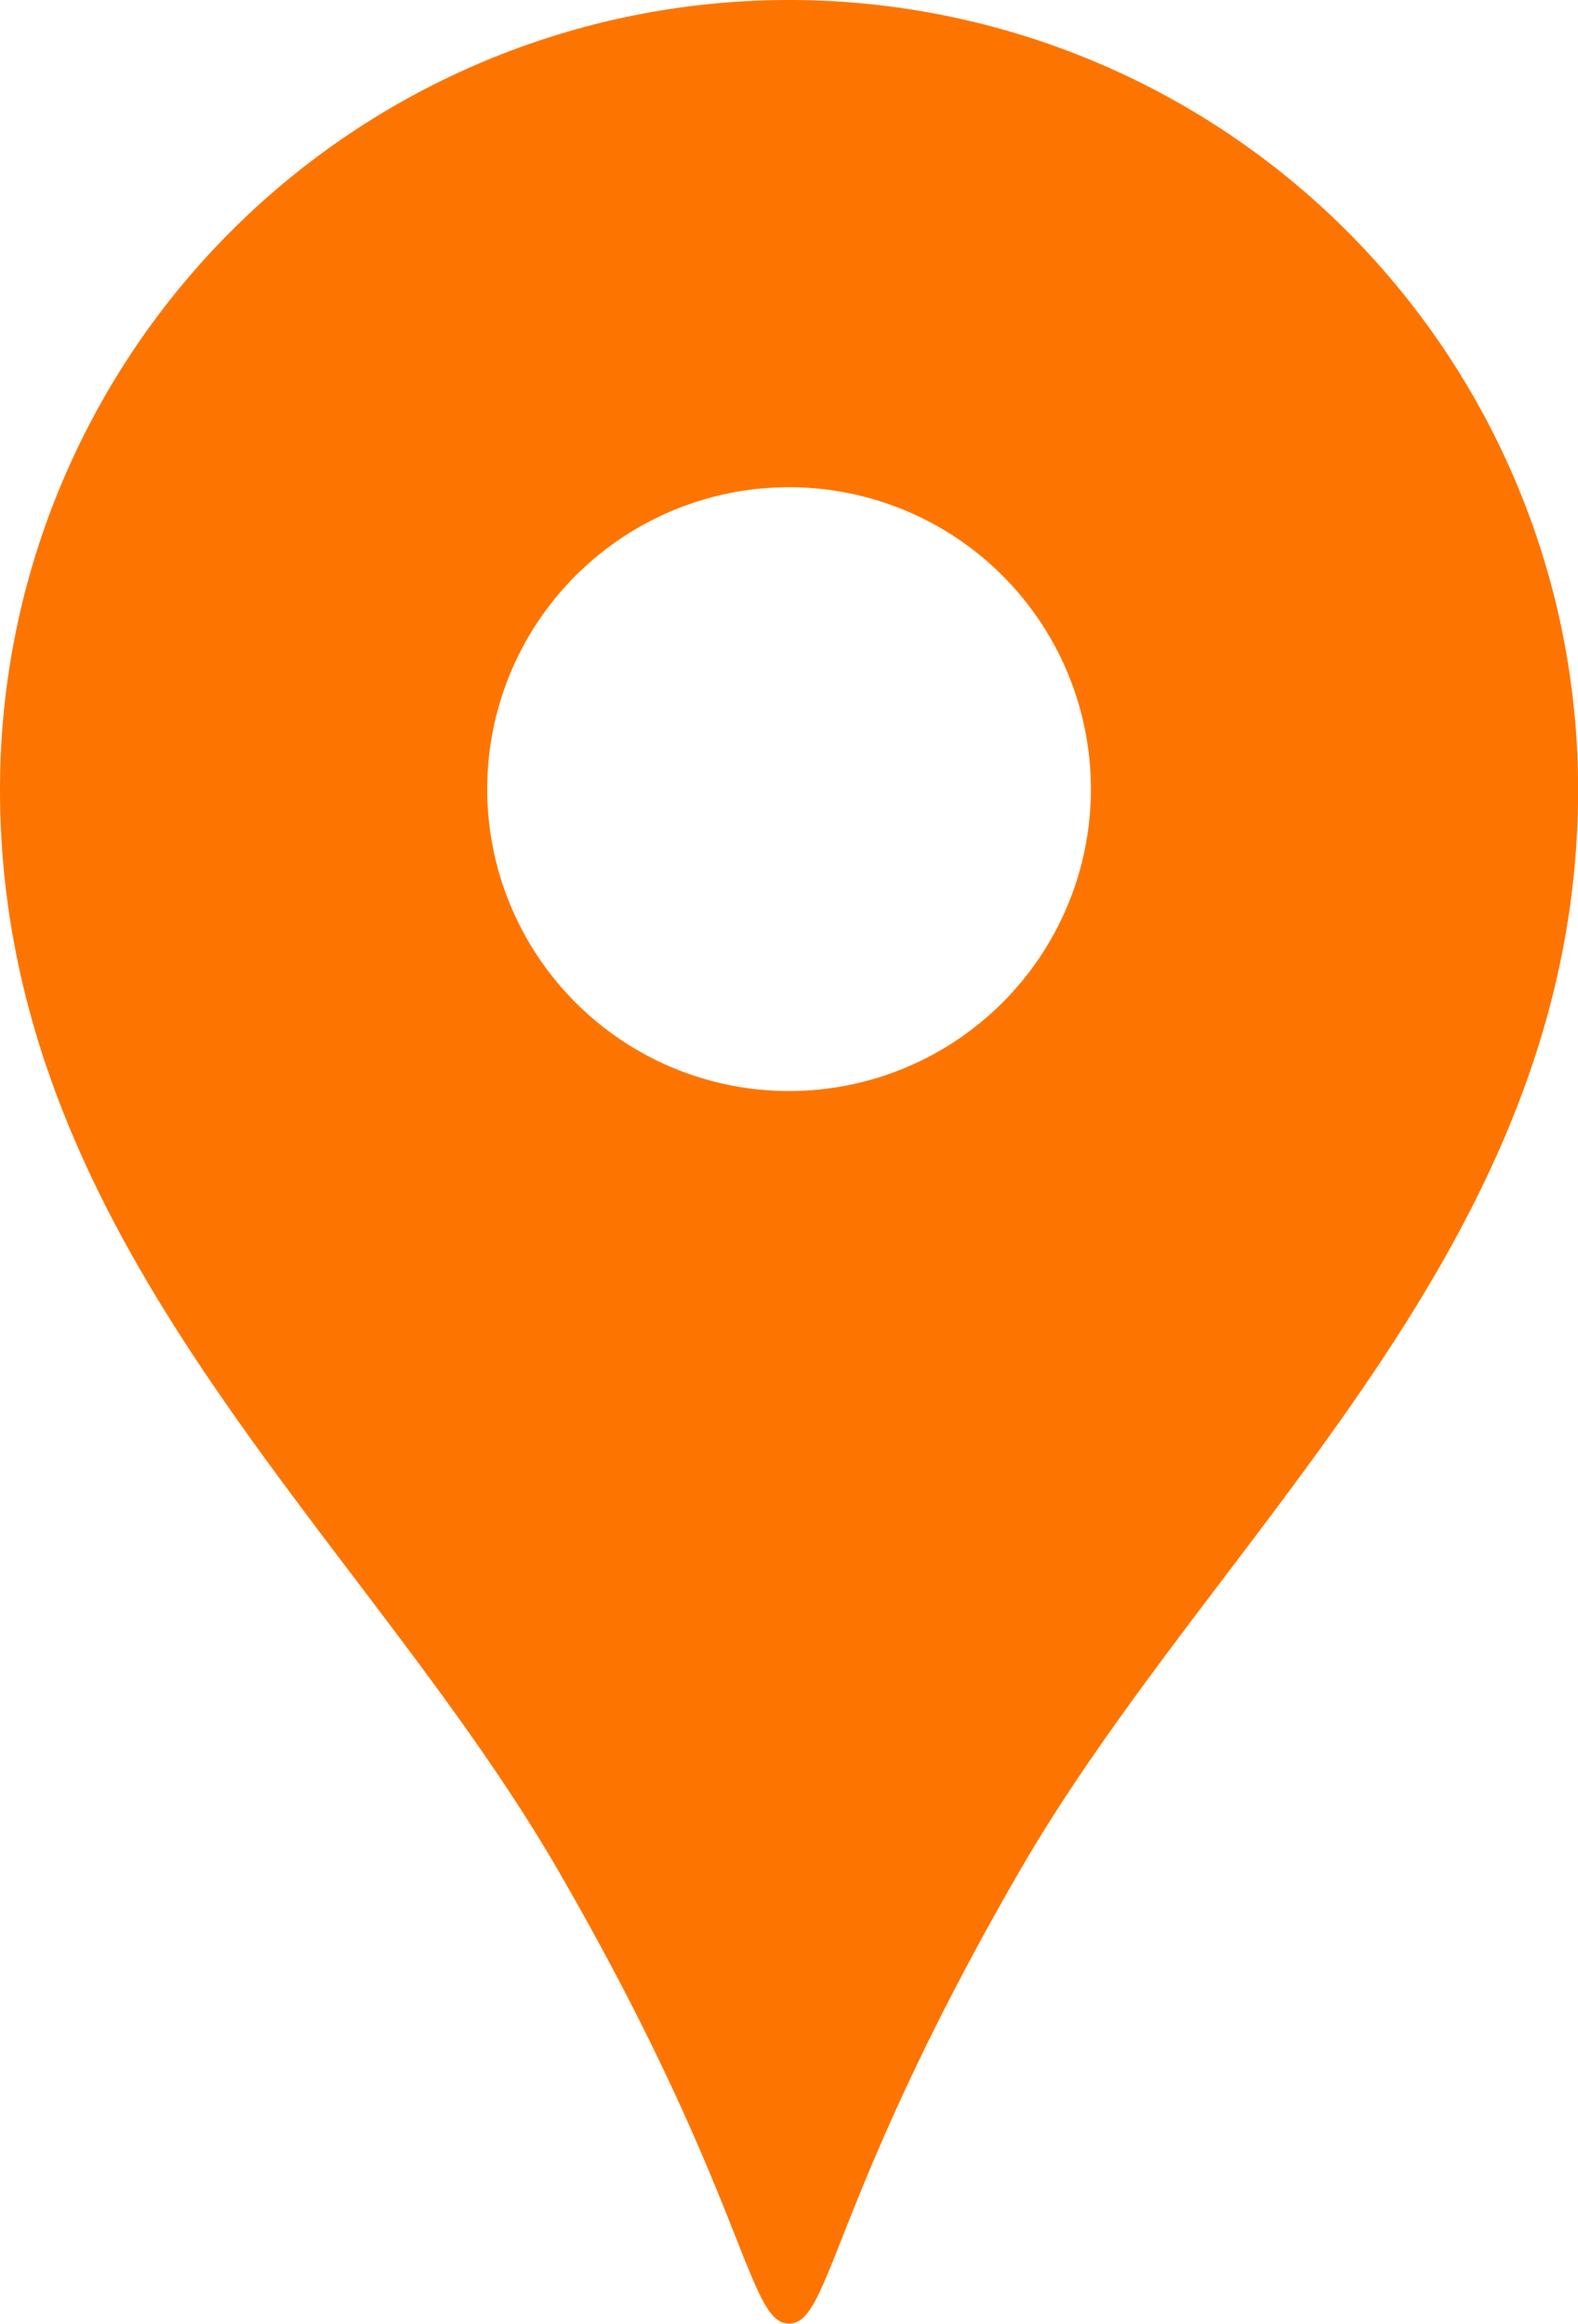
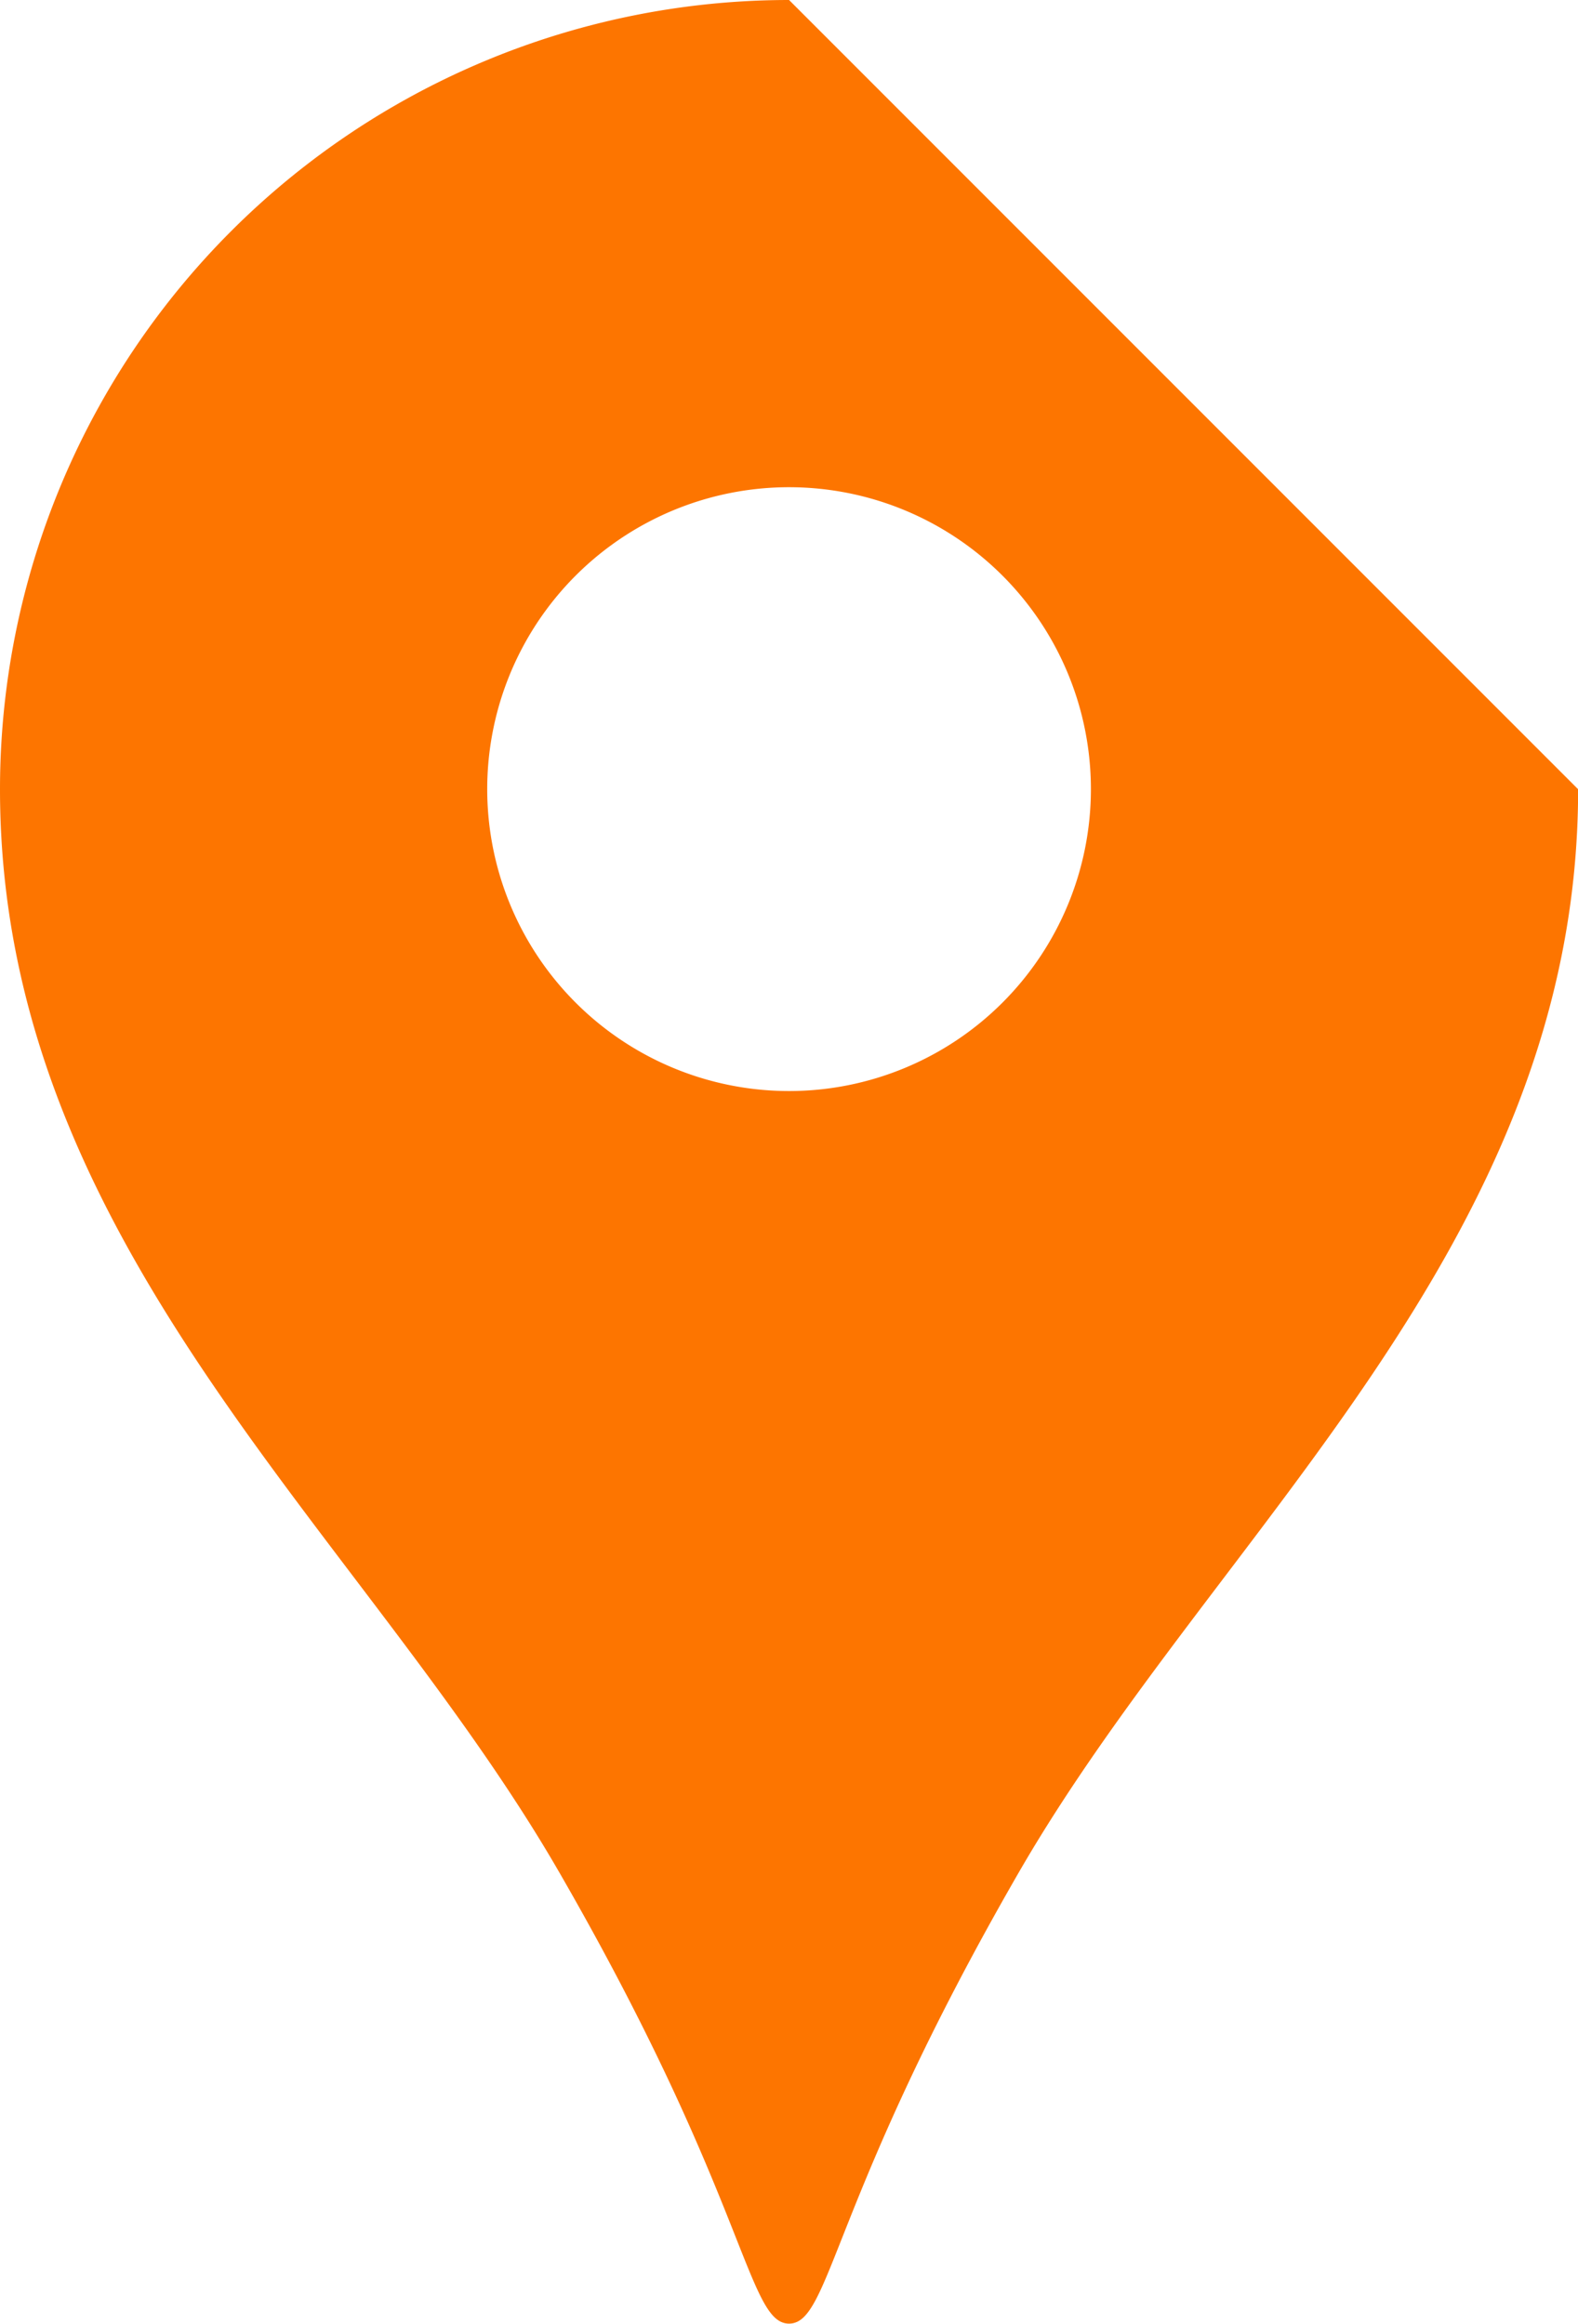
<svg xmlns="http://www.w3.org/2000/svg" width="13.237" height="19.488" viewBox="0 0 13.237 19.488">
  <g transform="translate(-82.109)">
-     <path d="M88.728,0a6.619,6.619,0,0,0-6.619,6.619c0,3.834,3.046,6.23,4.693,9.086,1.576,2.732,1.575,3.782,1.926,3.782s.35-1.05,1.926-3.782c1.648-2.856,4.693-5.253,4.693-9.086A6.619,6.619,0,0,0,88.728,0Zm0,9.15a2.532,2.532,0,1,1,2.532-2.531A2.532,2.532,0,0,1,88.728,9.15Z" transform="translate(0)" fill="#FD7500" />
+     <path d="M88.728,0a6.619,6.619,0,0,0-6.619,6.619c0,3.834,3.046,6.23,4.693,9.086,1.576,2.732,1.575,3.782,1.926,3.782s.35-1.05,1.926-3.782c1.648-2.856,4.693-5.253,4.693-9.086Zm0,9.15a2.532,2.532,0,1,1,2.532-2.531A2.532,2.532,0,0,1,88.728,9.15Z" transform="translate(0)" fill="#FD7500" />
  </g>
</svg>